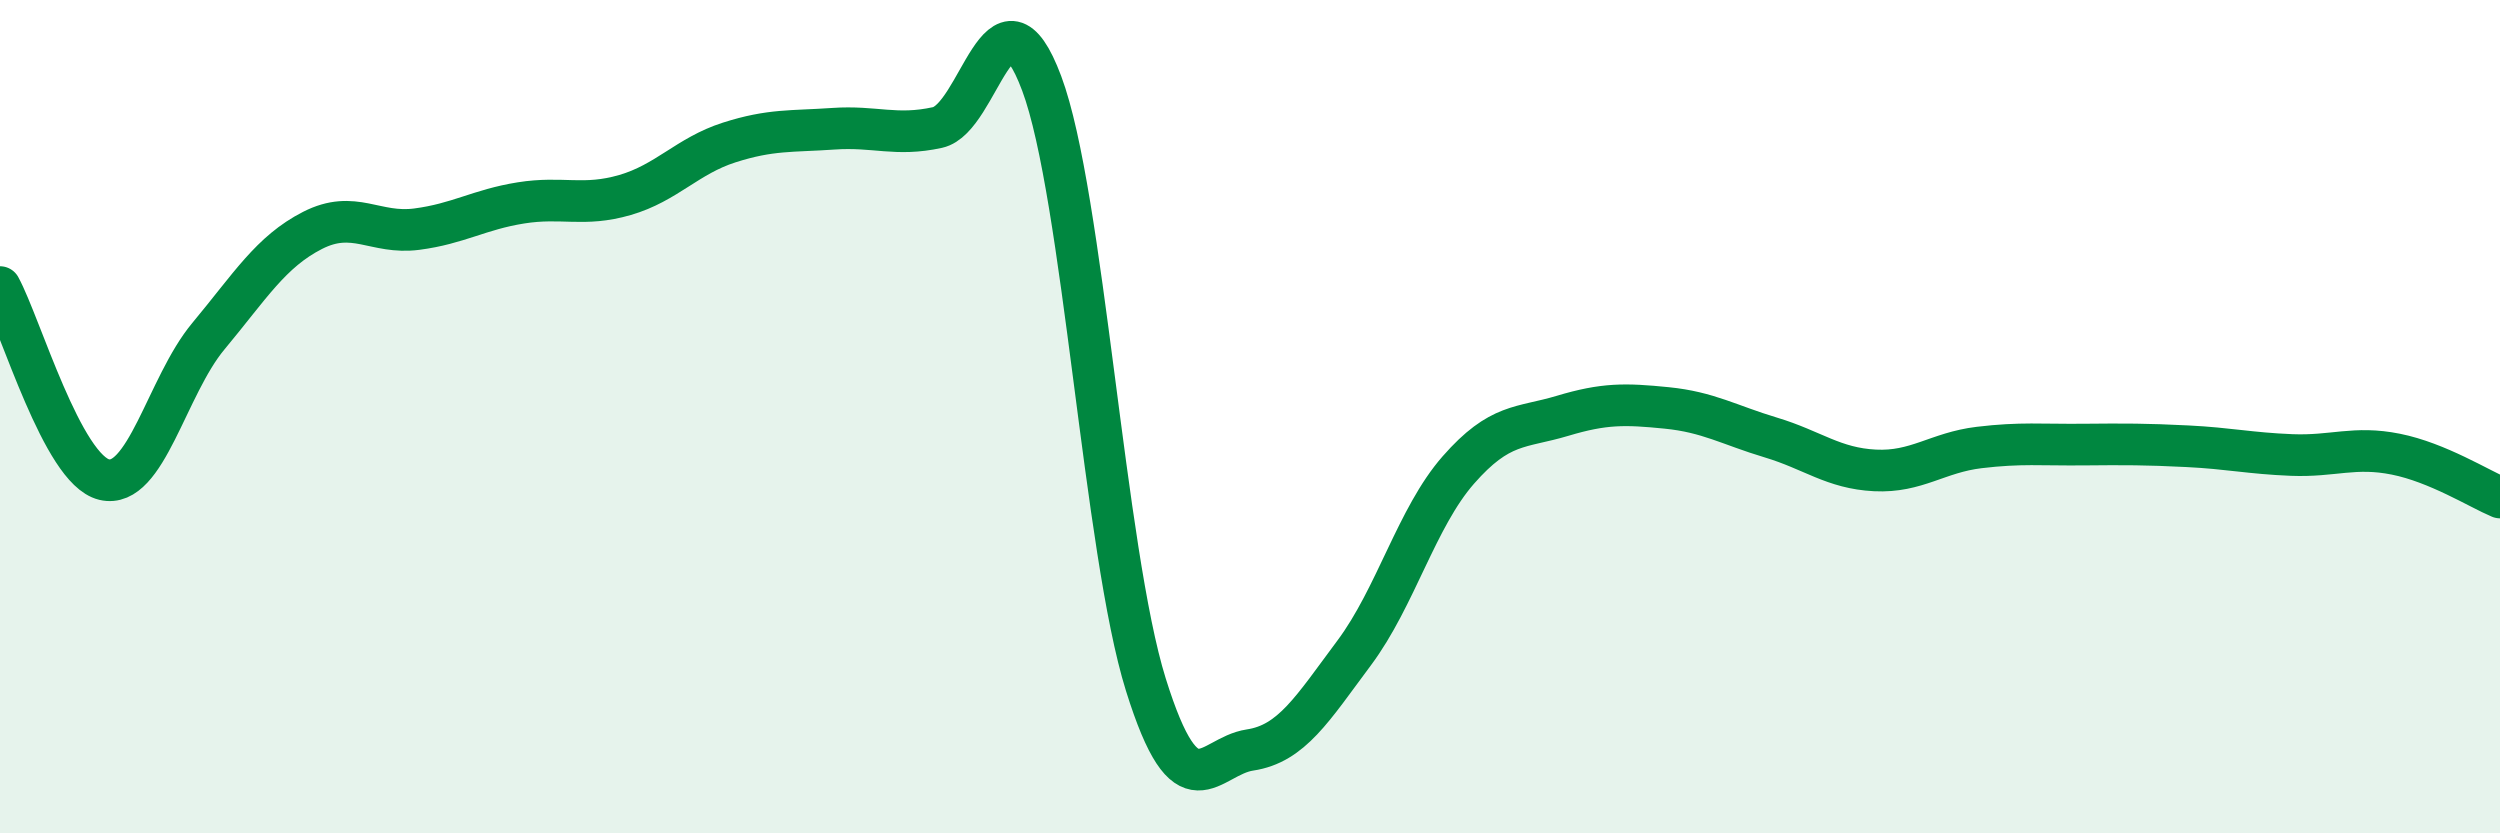
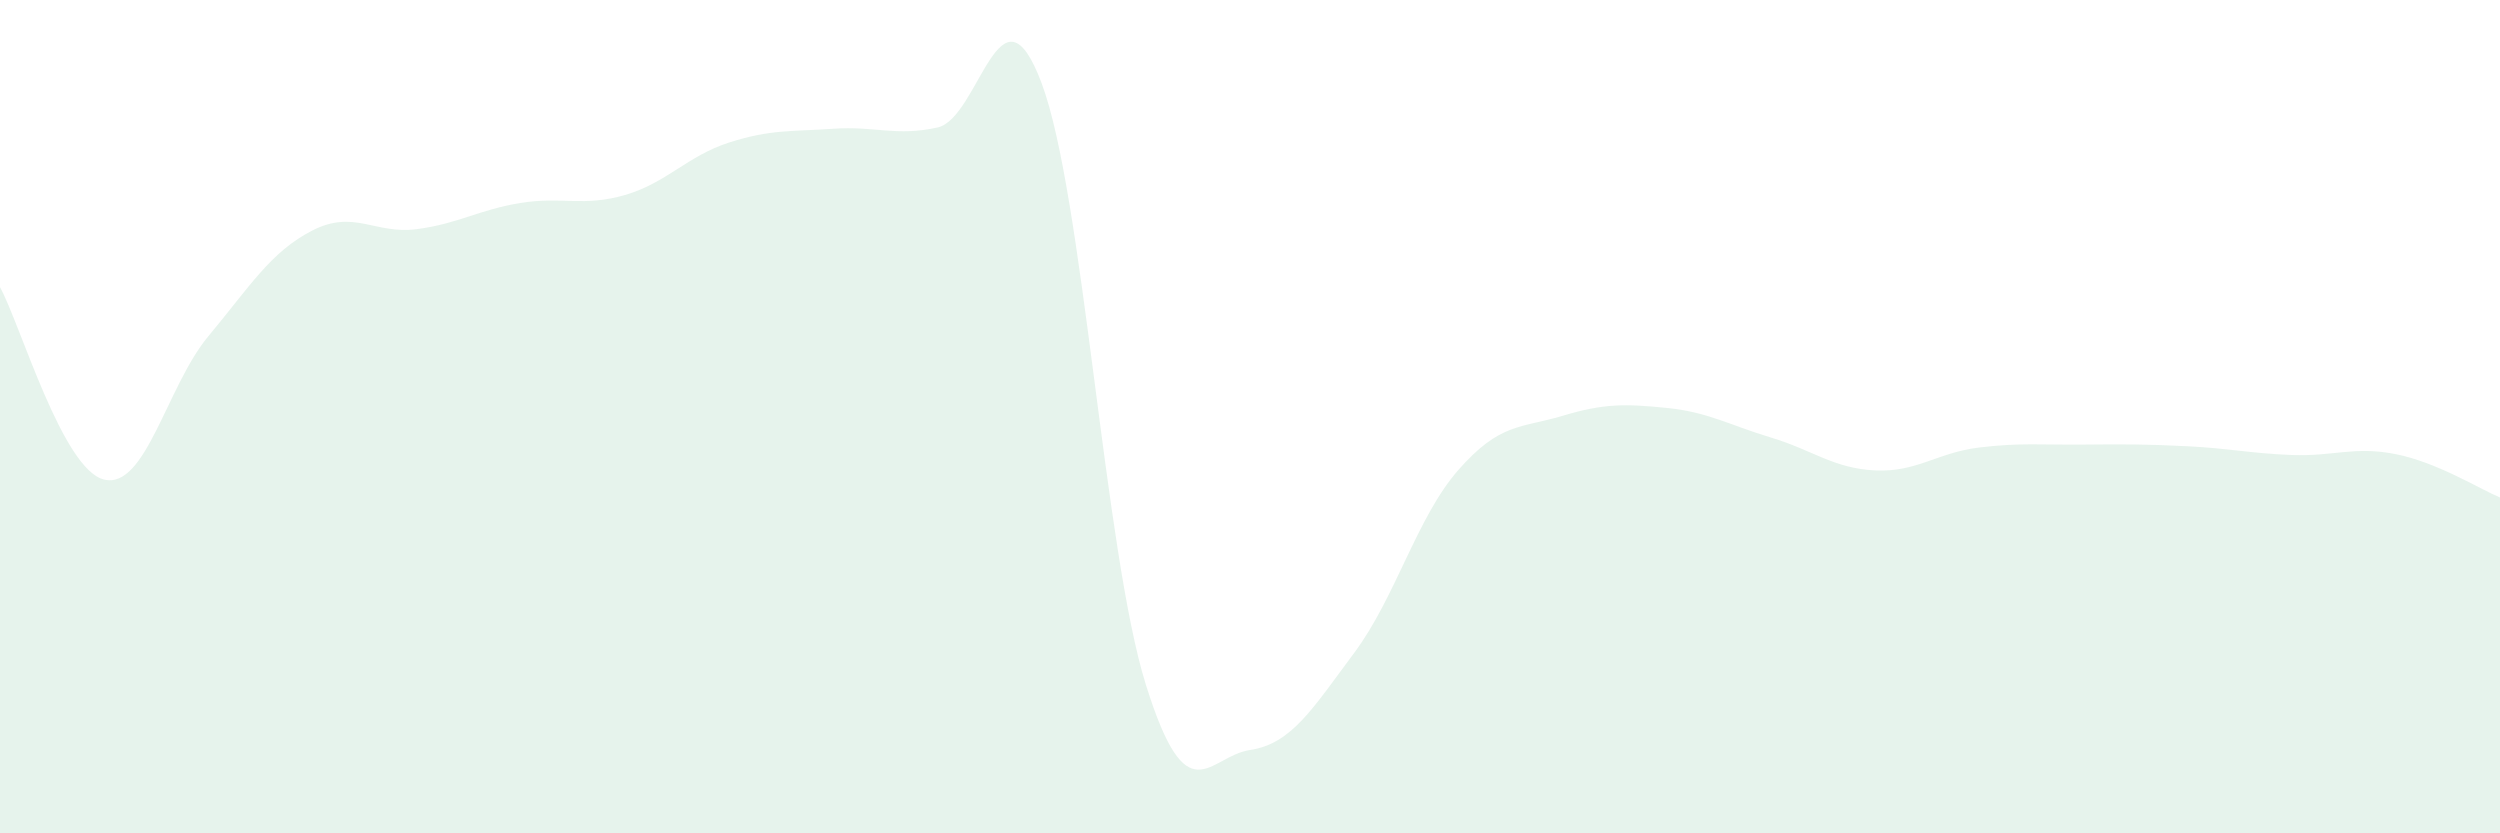
<svg xmlns="http://www.w3.org/2000/svg" width="60" height="20" viewBox="0 0 60 20">
  <path d="M 0,6.89 C 0.5,7.81 1.5,11.27 2.5,11.51 C 3.5,11.75 4,9.27 5,8.07 C 6,6.87 6.5,6.04 7.5,5.53 C 8.5,5.02 9,5.63 10,5.5 C 11,5.37 11.5,5.03 12.5,4.87 C 13.5,4.71 14,4.97 15,4.68 C 16,4.39 16.5,3.74 17.5,3.42 C 18.5,3.1 19,3.16 20,3.09 C 21,3.02 21.5,3.28 22.5,3.06 C 23.5,2.84 24,-0.67 25,2 C 26,4.67 26.5,13.23 27.5,16.43 C 28.5,19.63 29,18.15 30,18 C 31,17.85 31.5,17.01 32.5,15.67 C 33.5,14.33 34,12.42 35,11.28 C 36,10.14 36.5,10.28 37.5,9.98 C 38.5,9.68 39,9.69 40,9.79 C 41,9.89 41.5,10.2 42.5,10.5 C 43.5,10.8 44,11.24 45,11.29 C 46,11.34 46.5,10.86 47.5,10.74 C 48.5,10.62 49,10.68 50,10.67 C 51,10.66 51.5,10.66 52.5,10.71 C 53.5,10.76 54,10.88 55,10.92 C 56,10.96 56.5,10.7 57.5,10.9 C 58.5,11.1 59.5,11.73 60,11.94L60 20L0 20Z" fill="#008740" opacity="0.1" stroke-linecap="round" stroke-linejoin="round" />
-   <path d="M 0,6.89 C 0.5,7.81 1.5,11.27 2.5,11.51 C 3.5,11.75 4,9.27 5,8.07 C 6,6.87 6.5,6.04 7.5,5.53 C 8.5,5.02 9,5.63 10,5.5 C 11,5.37 11.5,5.03 12.5,4.87 C 13.5,4.71 14,4.97 15,4.68 C 16,4.39 16.5,3.74 17.5,3.42 C 18.5,3.1 19,3.16 20,3.09 C 21,3.02 21.5,3.28 22.5,3.06 C 23.5,2.84 24,-0.67 25,2 C 26,4.67 26.5,13.23 27.5,16.43 C 28.5,19.63 29,18.15 30,18 C 31,17.85 31.5,17.01 32.5,15.67 C 33.5,14.33 34,12.42 35,11.28 C 36,10.14 36.5,10.28 37.5,9.98 C 38.5,9.68 39,9.69 40,9.79 C 41,9.89 41.5,10.2 42.5,10.5 C 43.5,10.8 44,11.24 45,11.29 C 46,11.34 46.5,10.86 47.5,10.74 C 48.5,10.62 49,10.68 50,10.67 C 51,10.66 51.5,10.66 52.5,10.71 C 53.5,10.76 54,10.88 55,10.92 C 56,10.96 56.5,10.7 57.5,10.9 C 58.5,11.1 59.5,11.73 60,11.94" stroke="#008740" stroke-width="1" fill="none" stroke-linecap="round" stroke-linejoin="round" />
</svg>